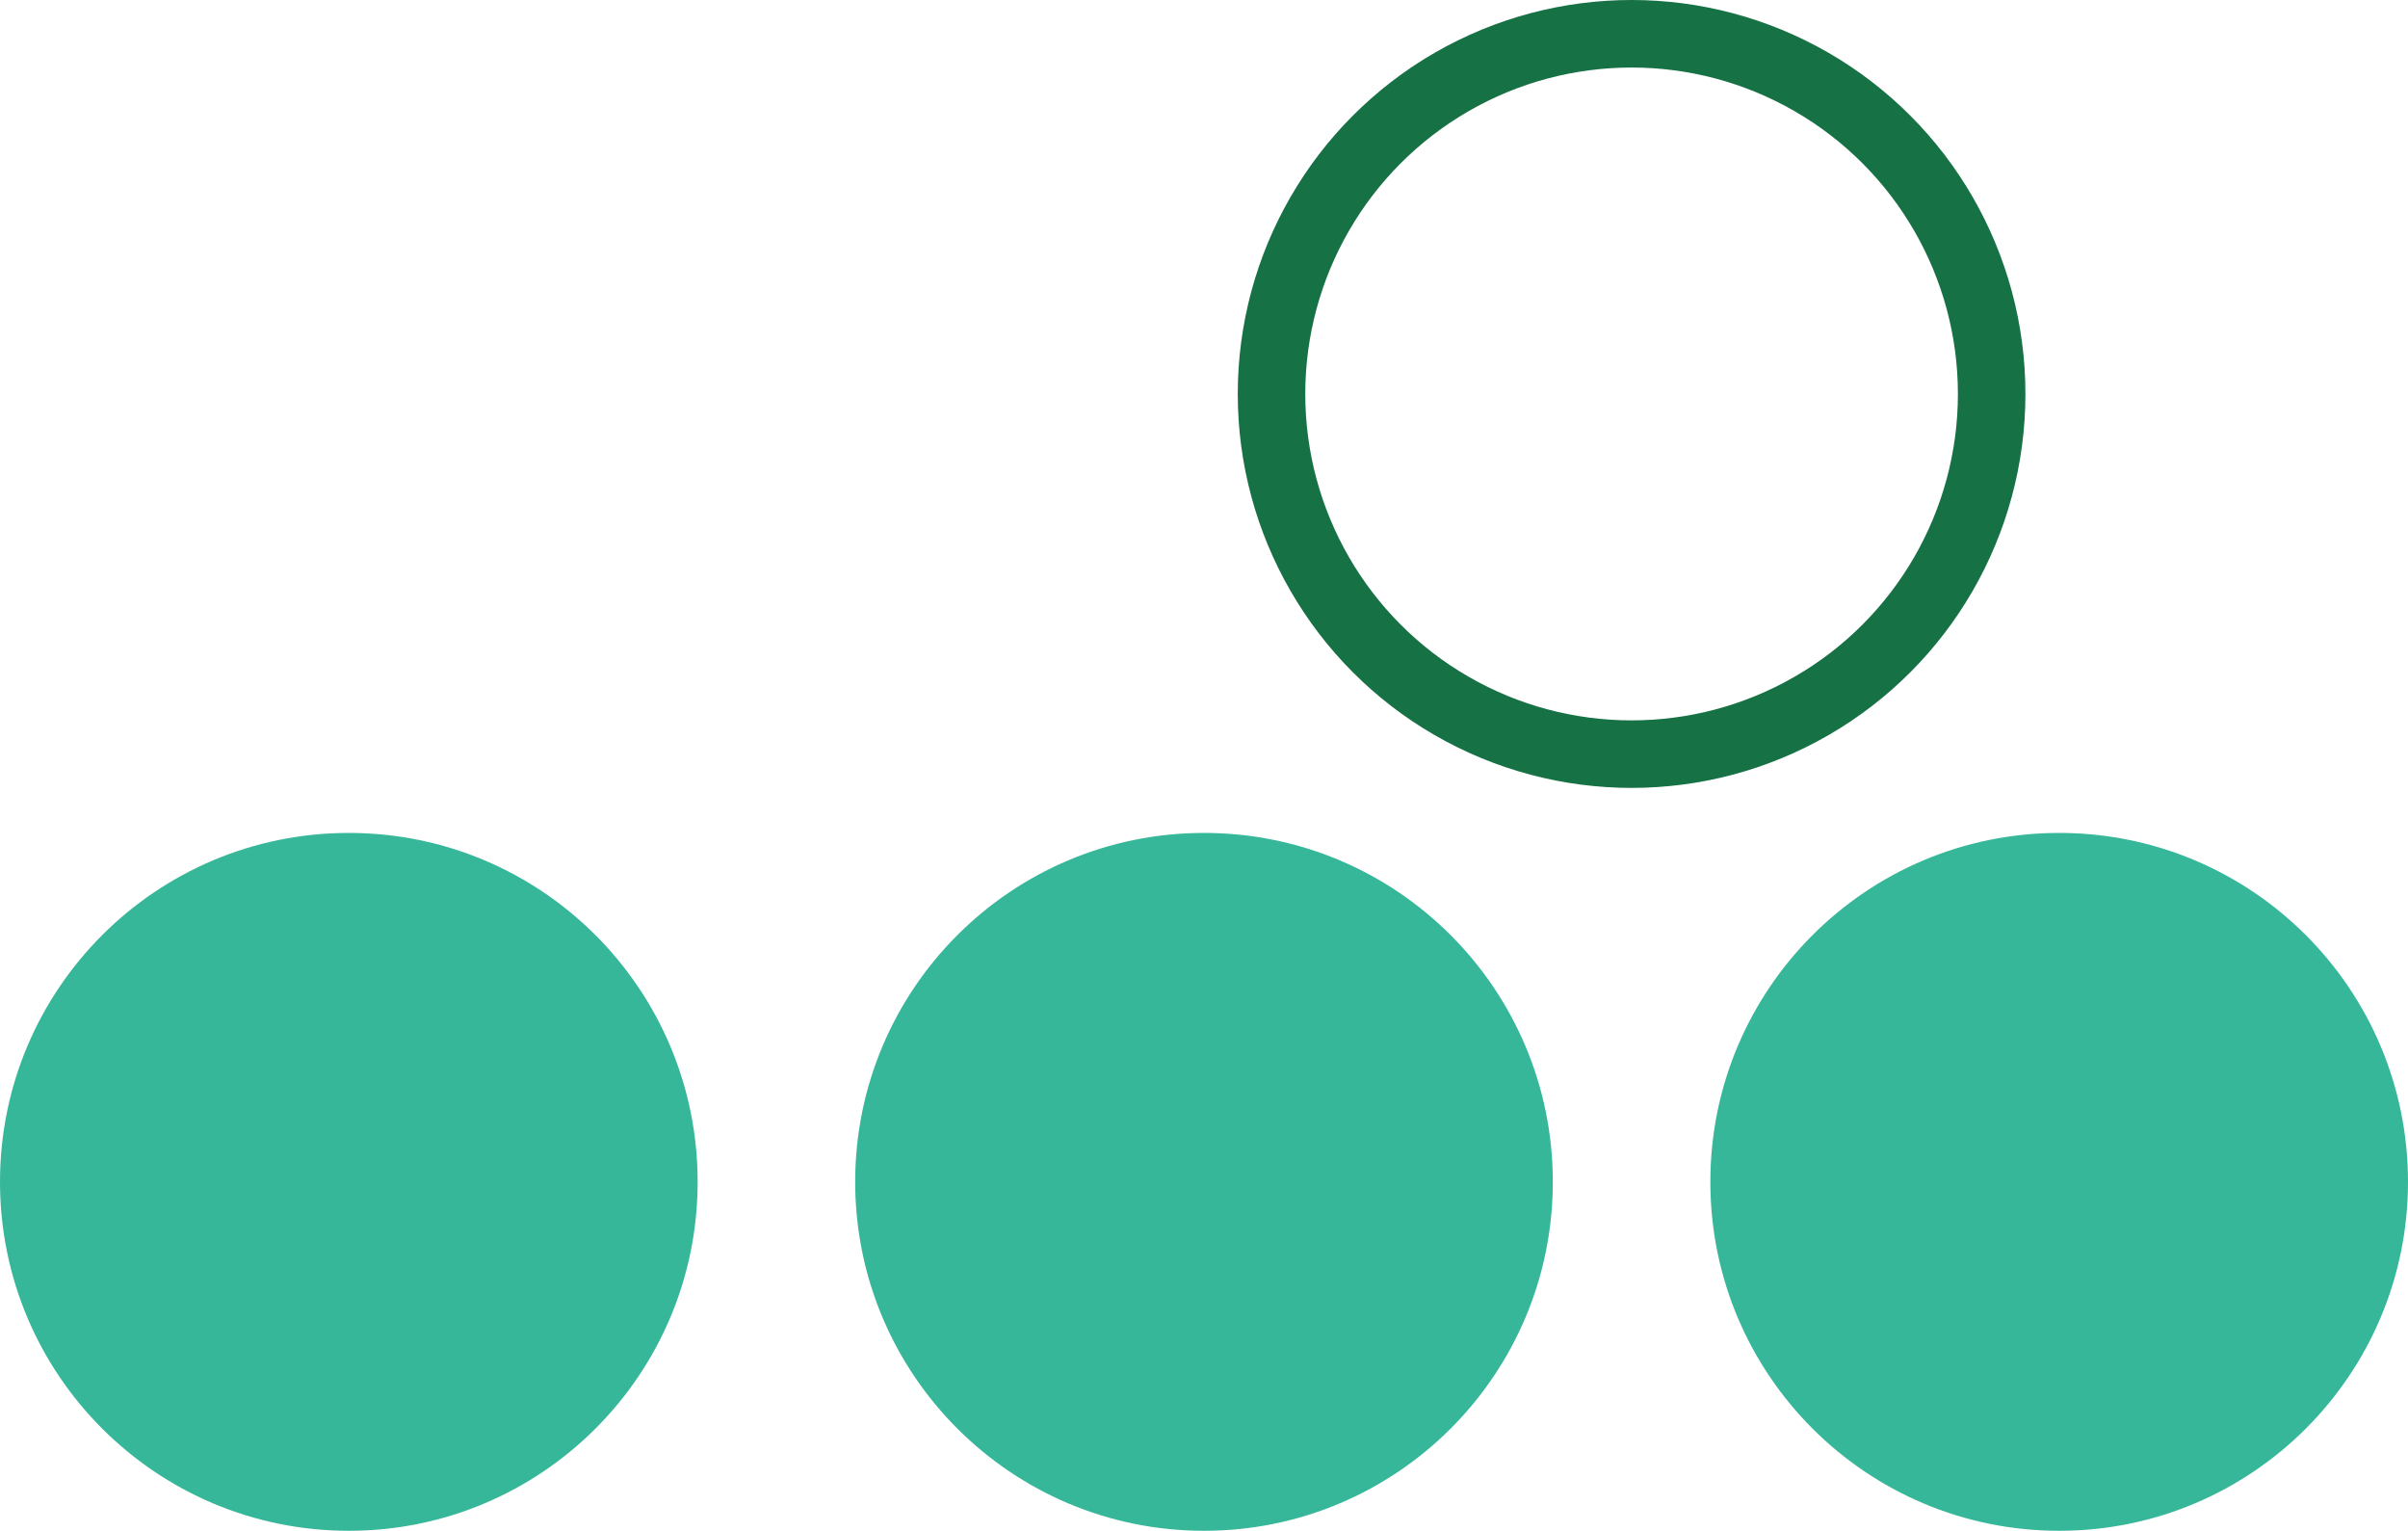
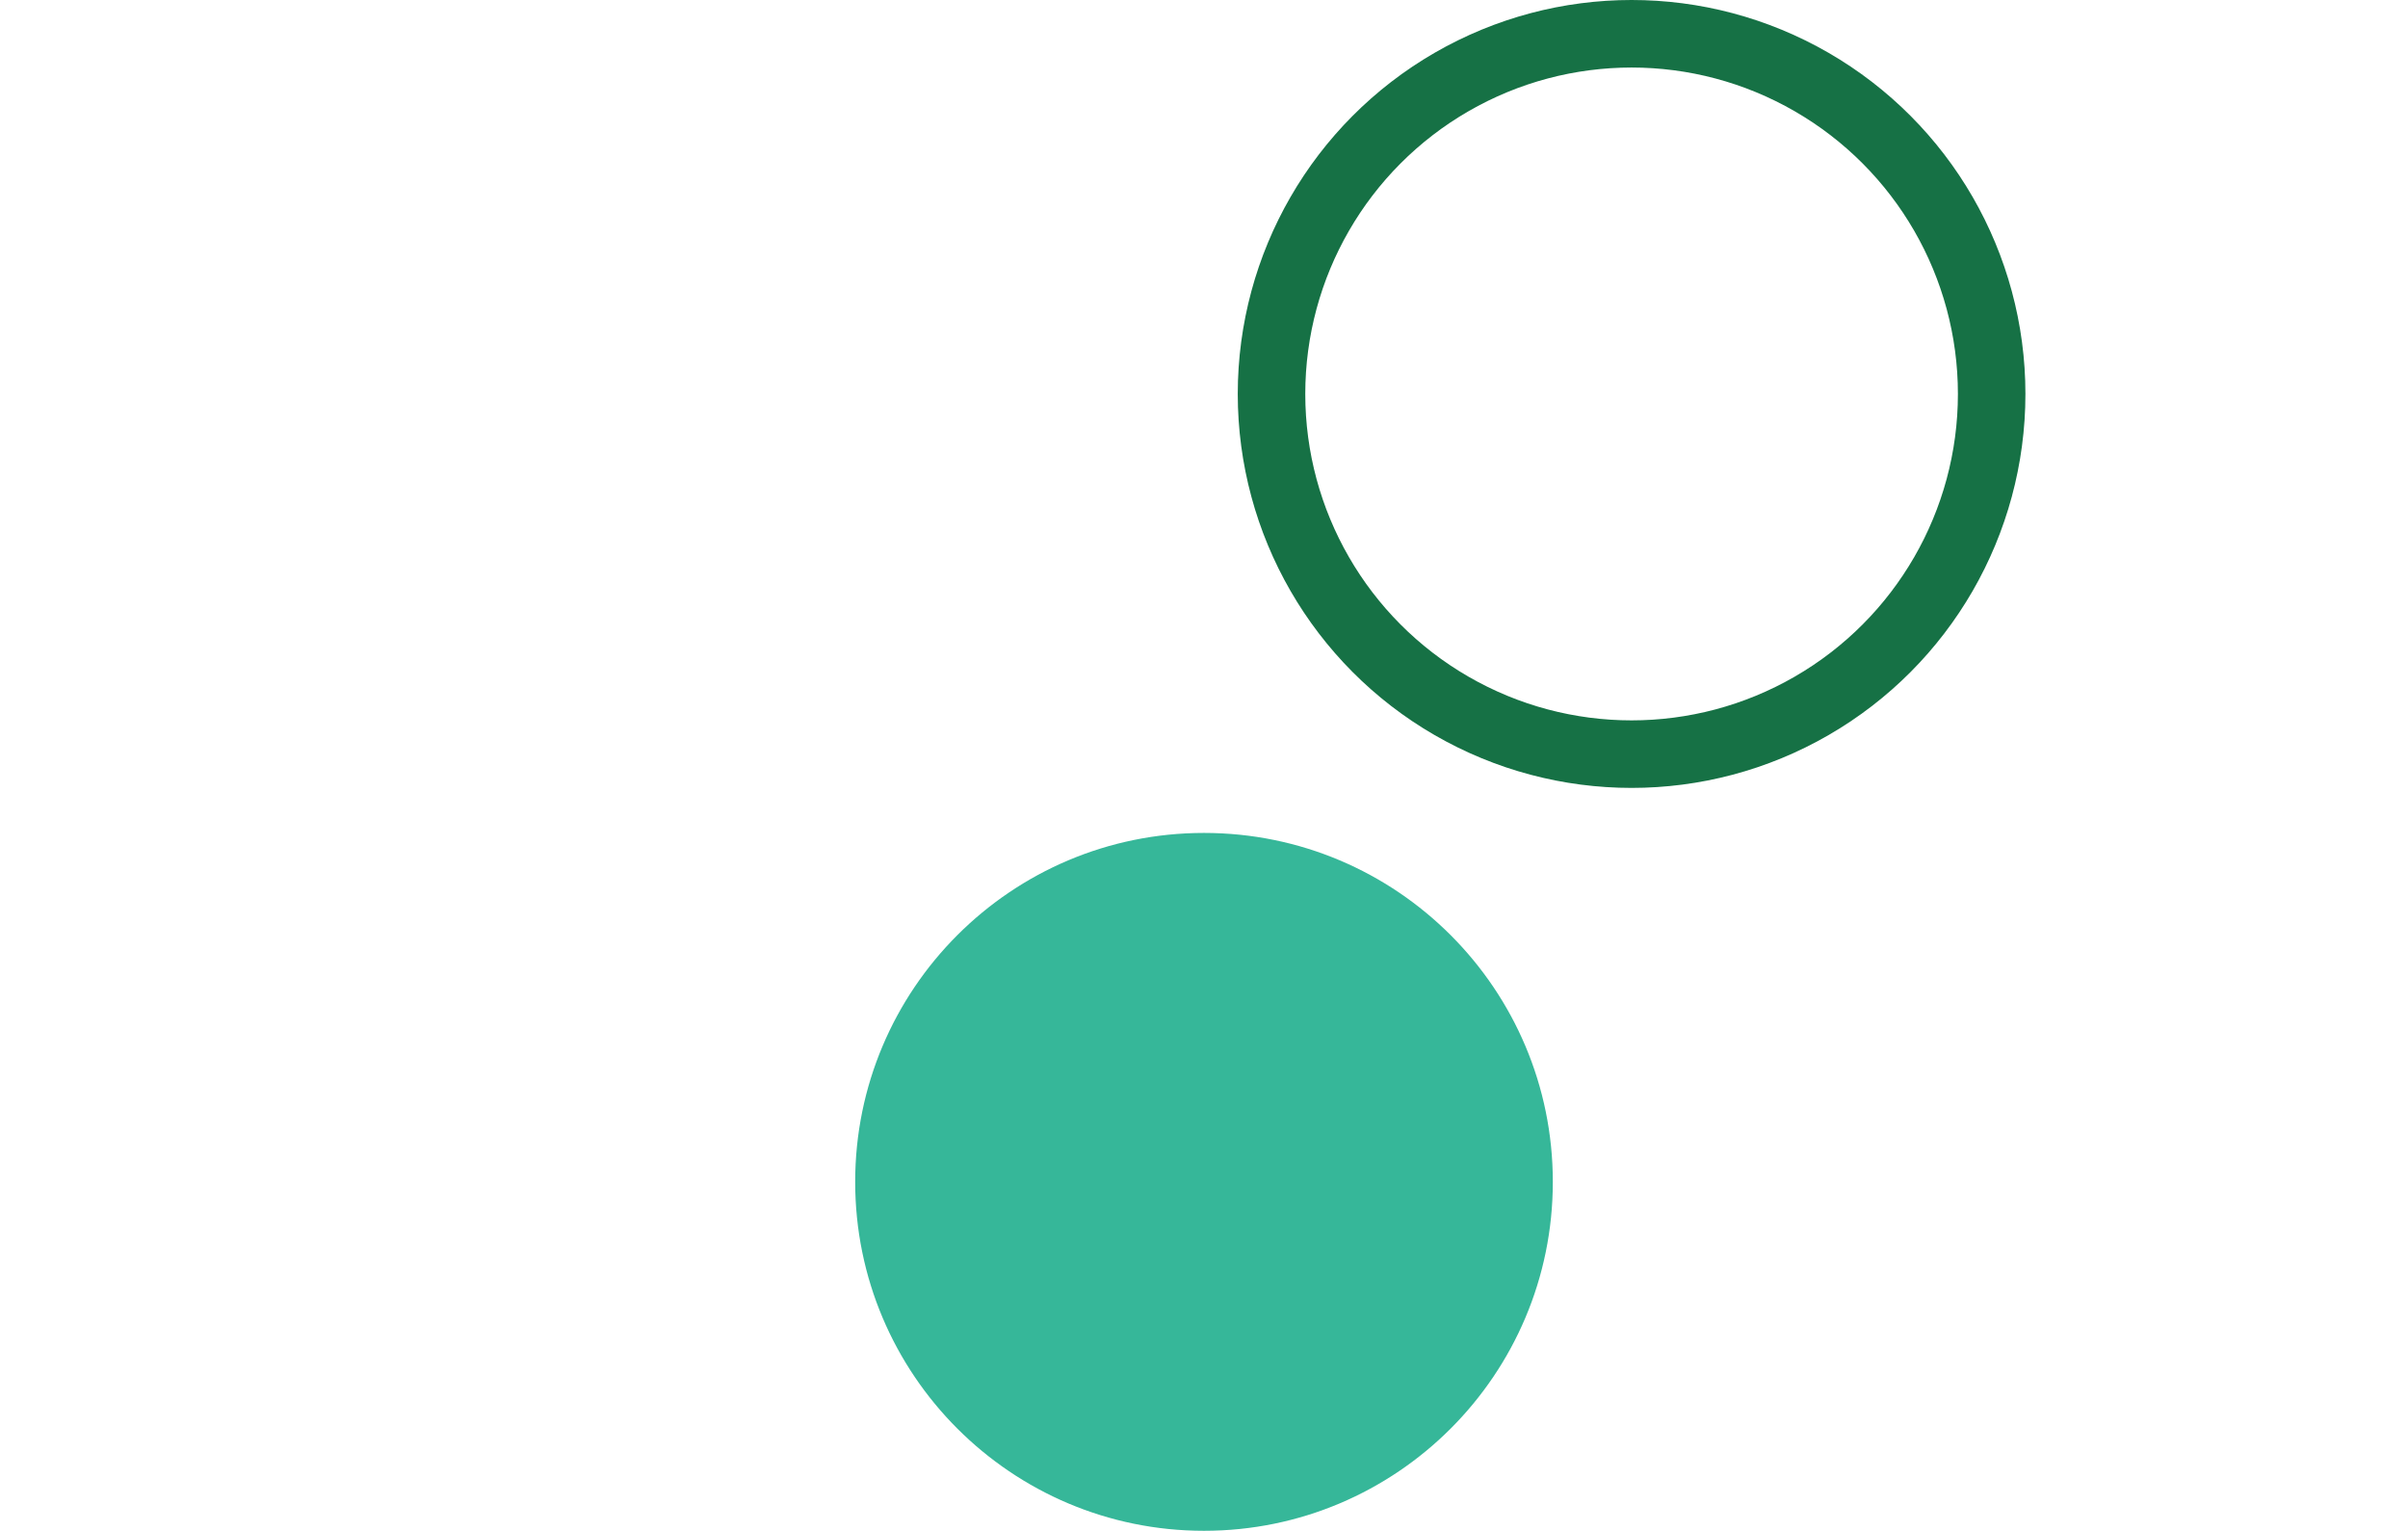
<svg xmlns="http://www.w3.org/2000/svg" width="107" height="68" viewBox="0 0 107 68" fill="none">
-   <circle cx="15.5" cy="52.5" r="15.5" fill="#36B799" />
  <circle cx="53.5" cy="52.5" r="15.5" fill="#36B799" />
  <circle cx="72.5" cy="17.5" r="16" stroke="#167145" stroke-width="3" />
-   <circle cx="91.5" cy="52.5" r="15.5" fill="#36B799" />
</svg>